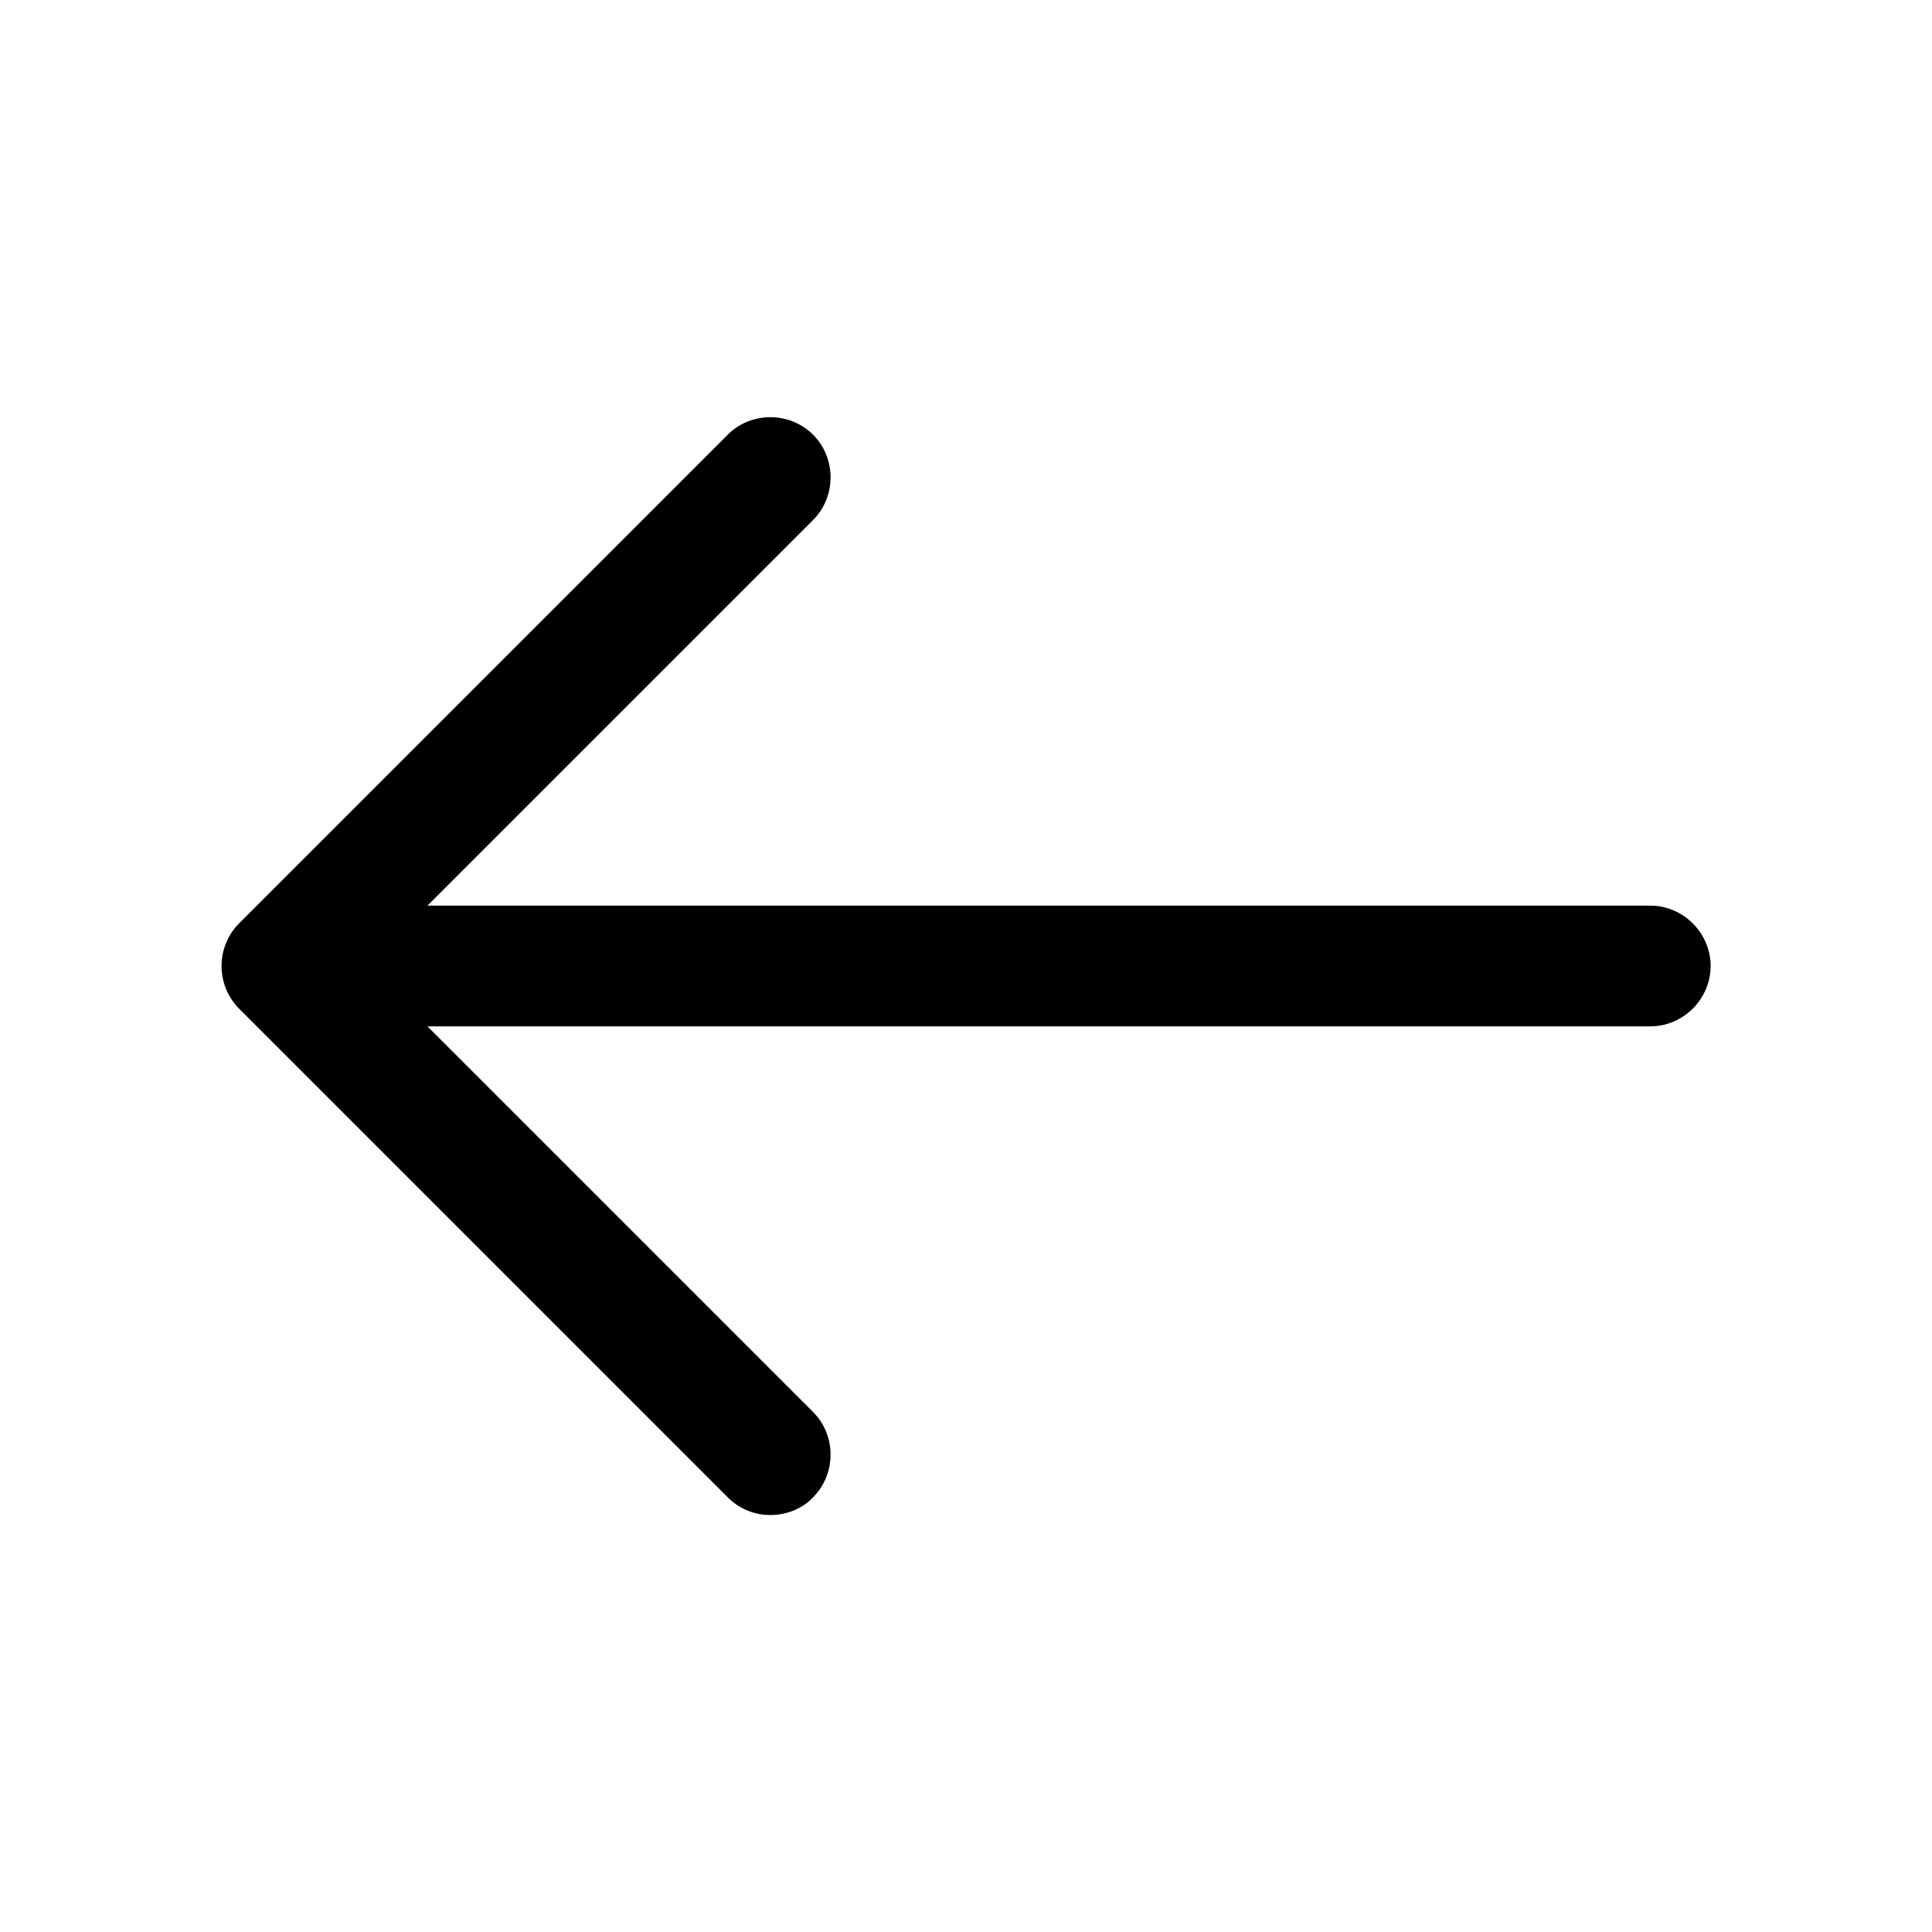
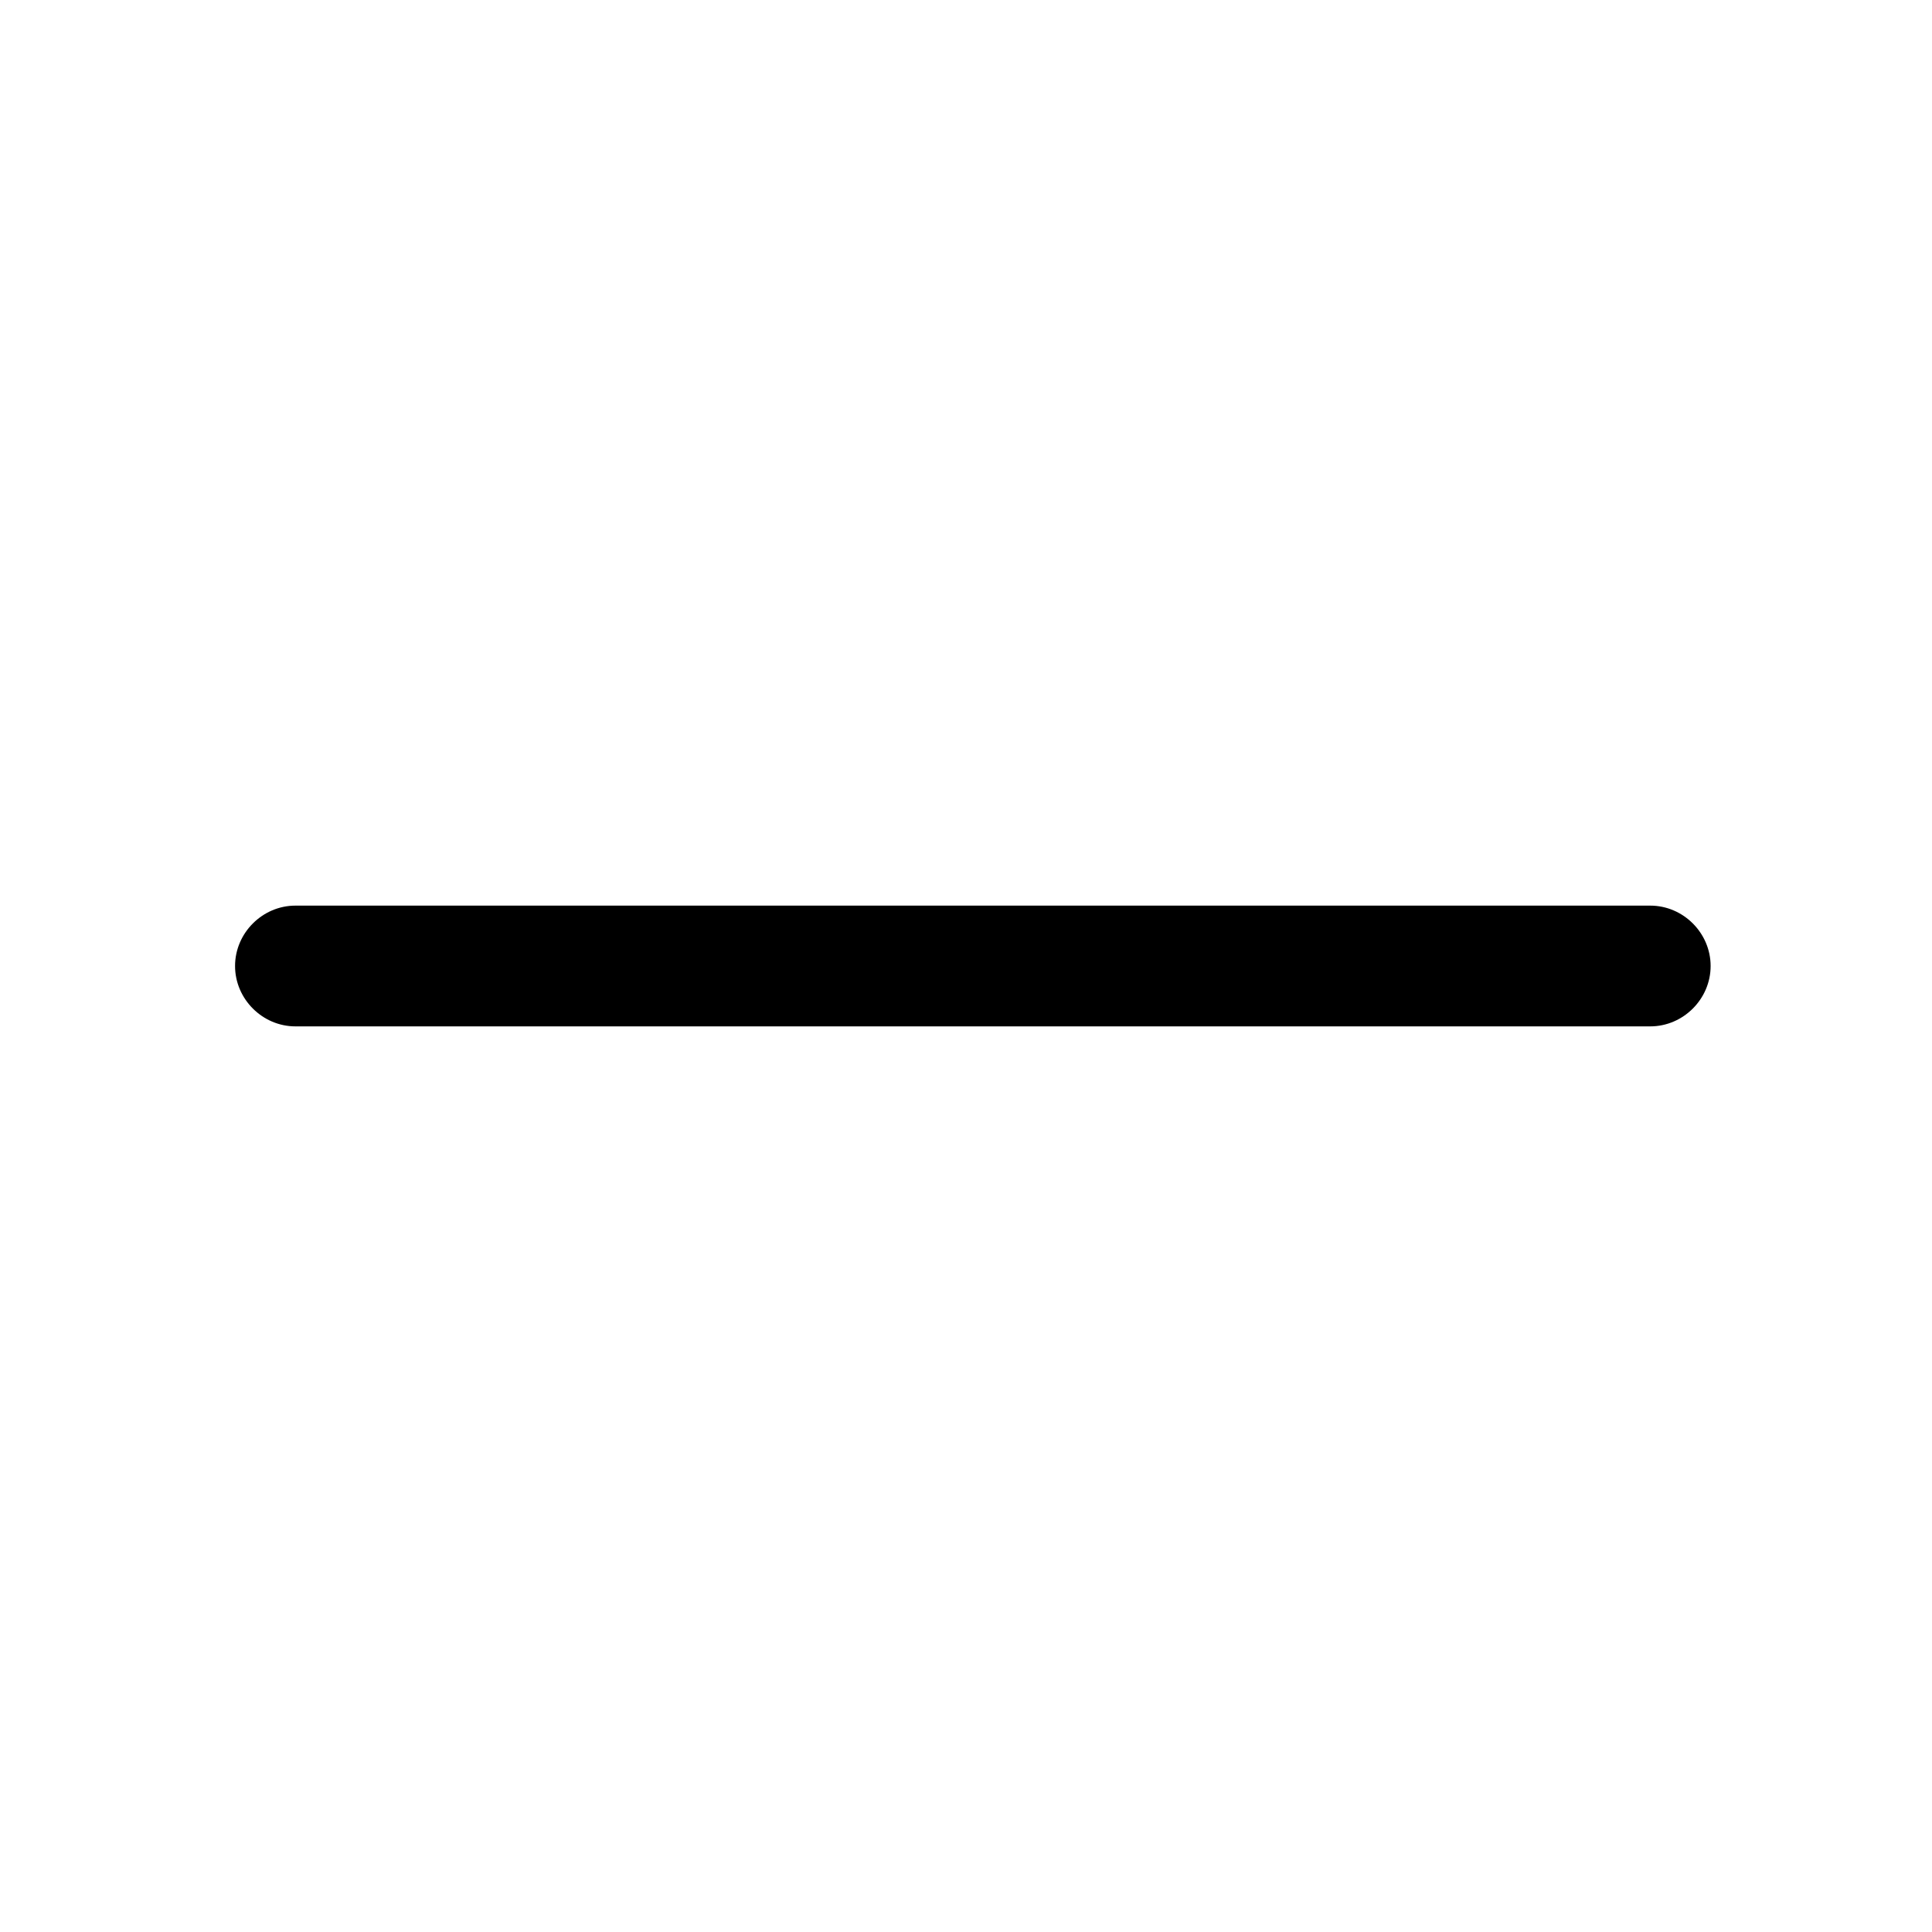
<svg xmlns="http://www.w3.org/2000/svg" viewBox="0 0 24 24" fill="currentColor" aria-hidden="true">
-   <path d="M9.57 18.82c-.19 0-.38-.07-.53-.22l-6.07-6.07a.754.754 0 010-1.06L9.04 5.4c.29-.29.77-.29 1.06 0 .29.29.29.77 0 1.06L4.56 12l5.54 5.54c.29.29.29.77 0 1.06-.14.15-.34.22-.53.22z" />
  <path d="M20.5 12.75H3.67c-.41 0-.75-.34-.75-.75s.34-.75.75-.75H20.5c.41 0 .75.34.75.75s-.34.75-.75.75z" />
</svg>